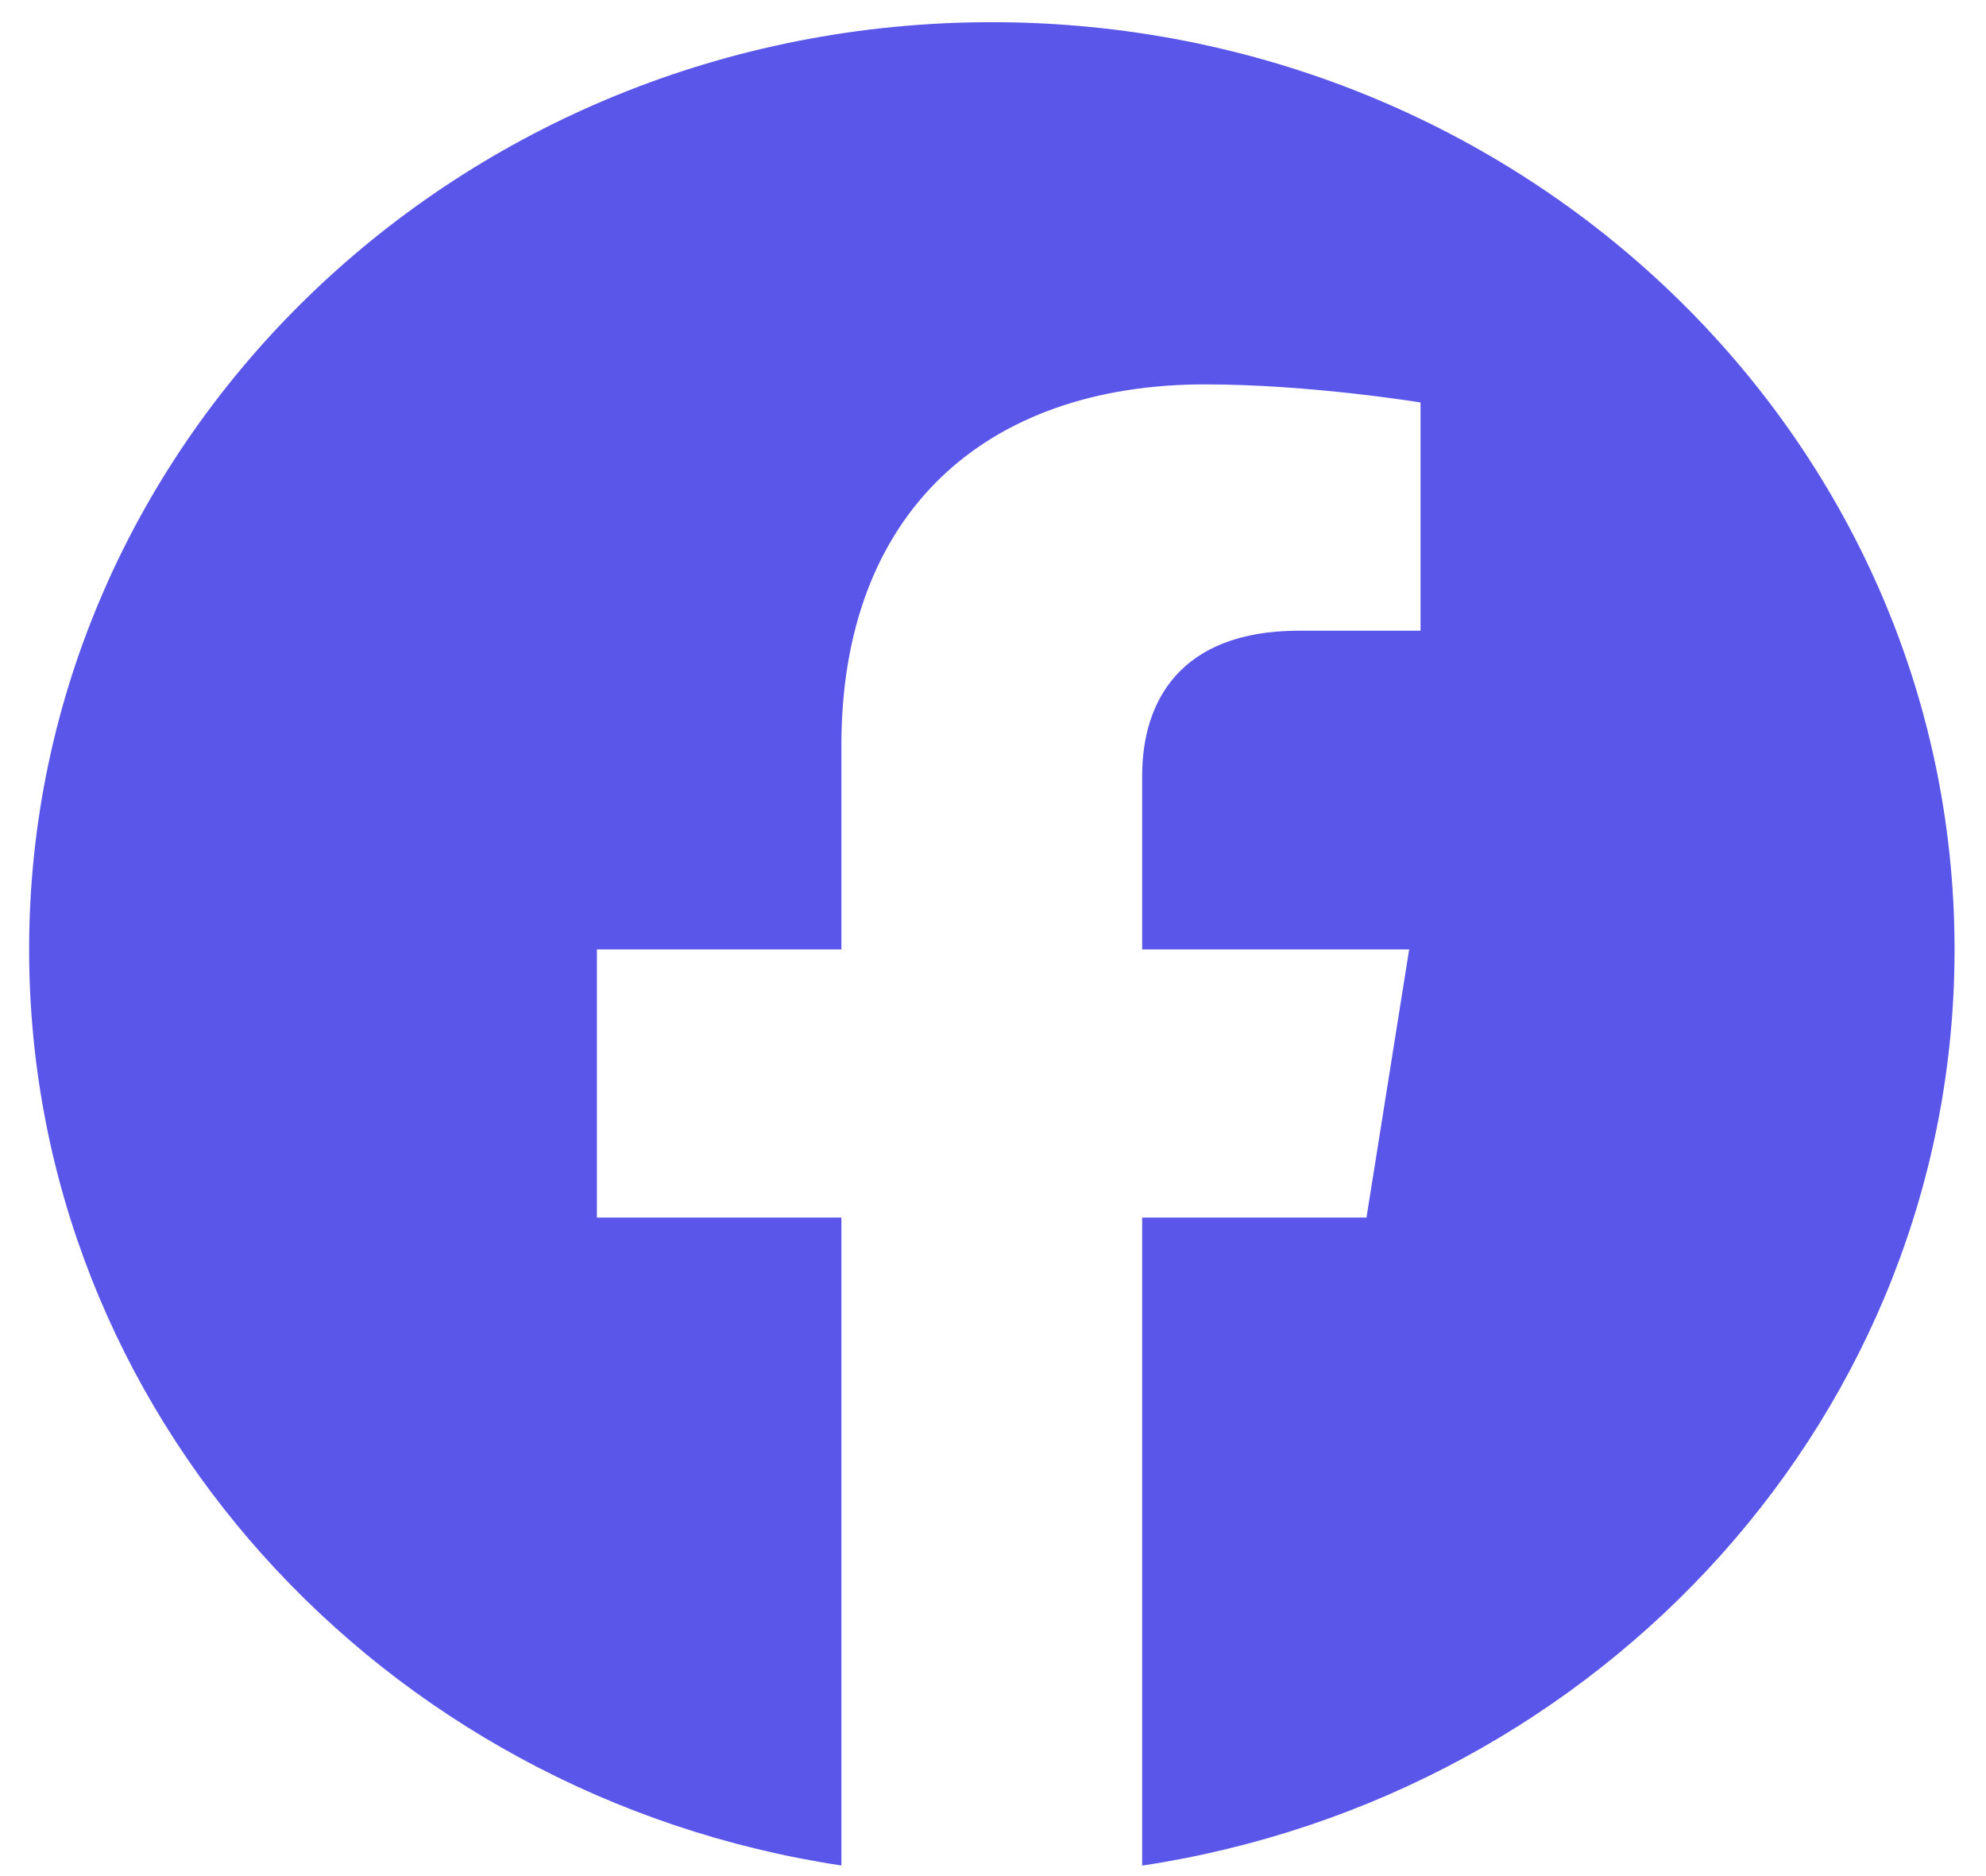
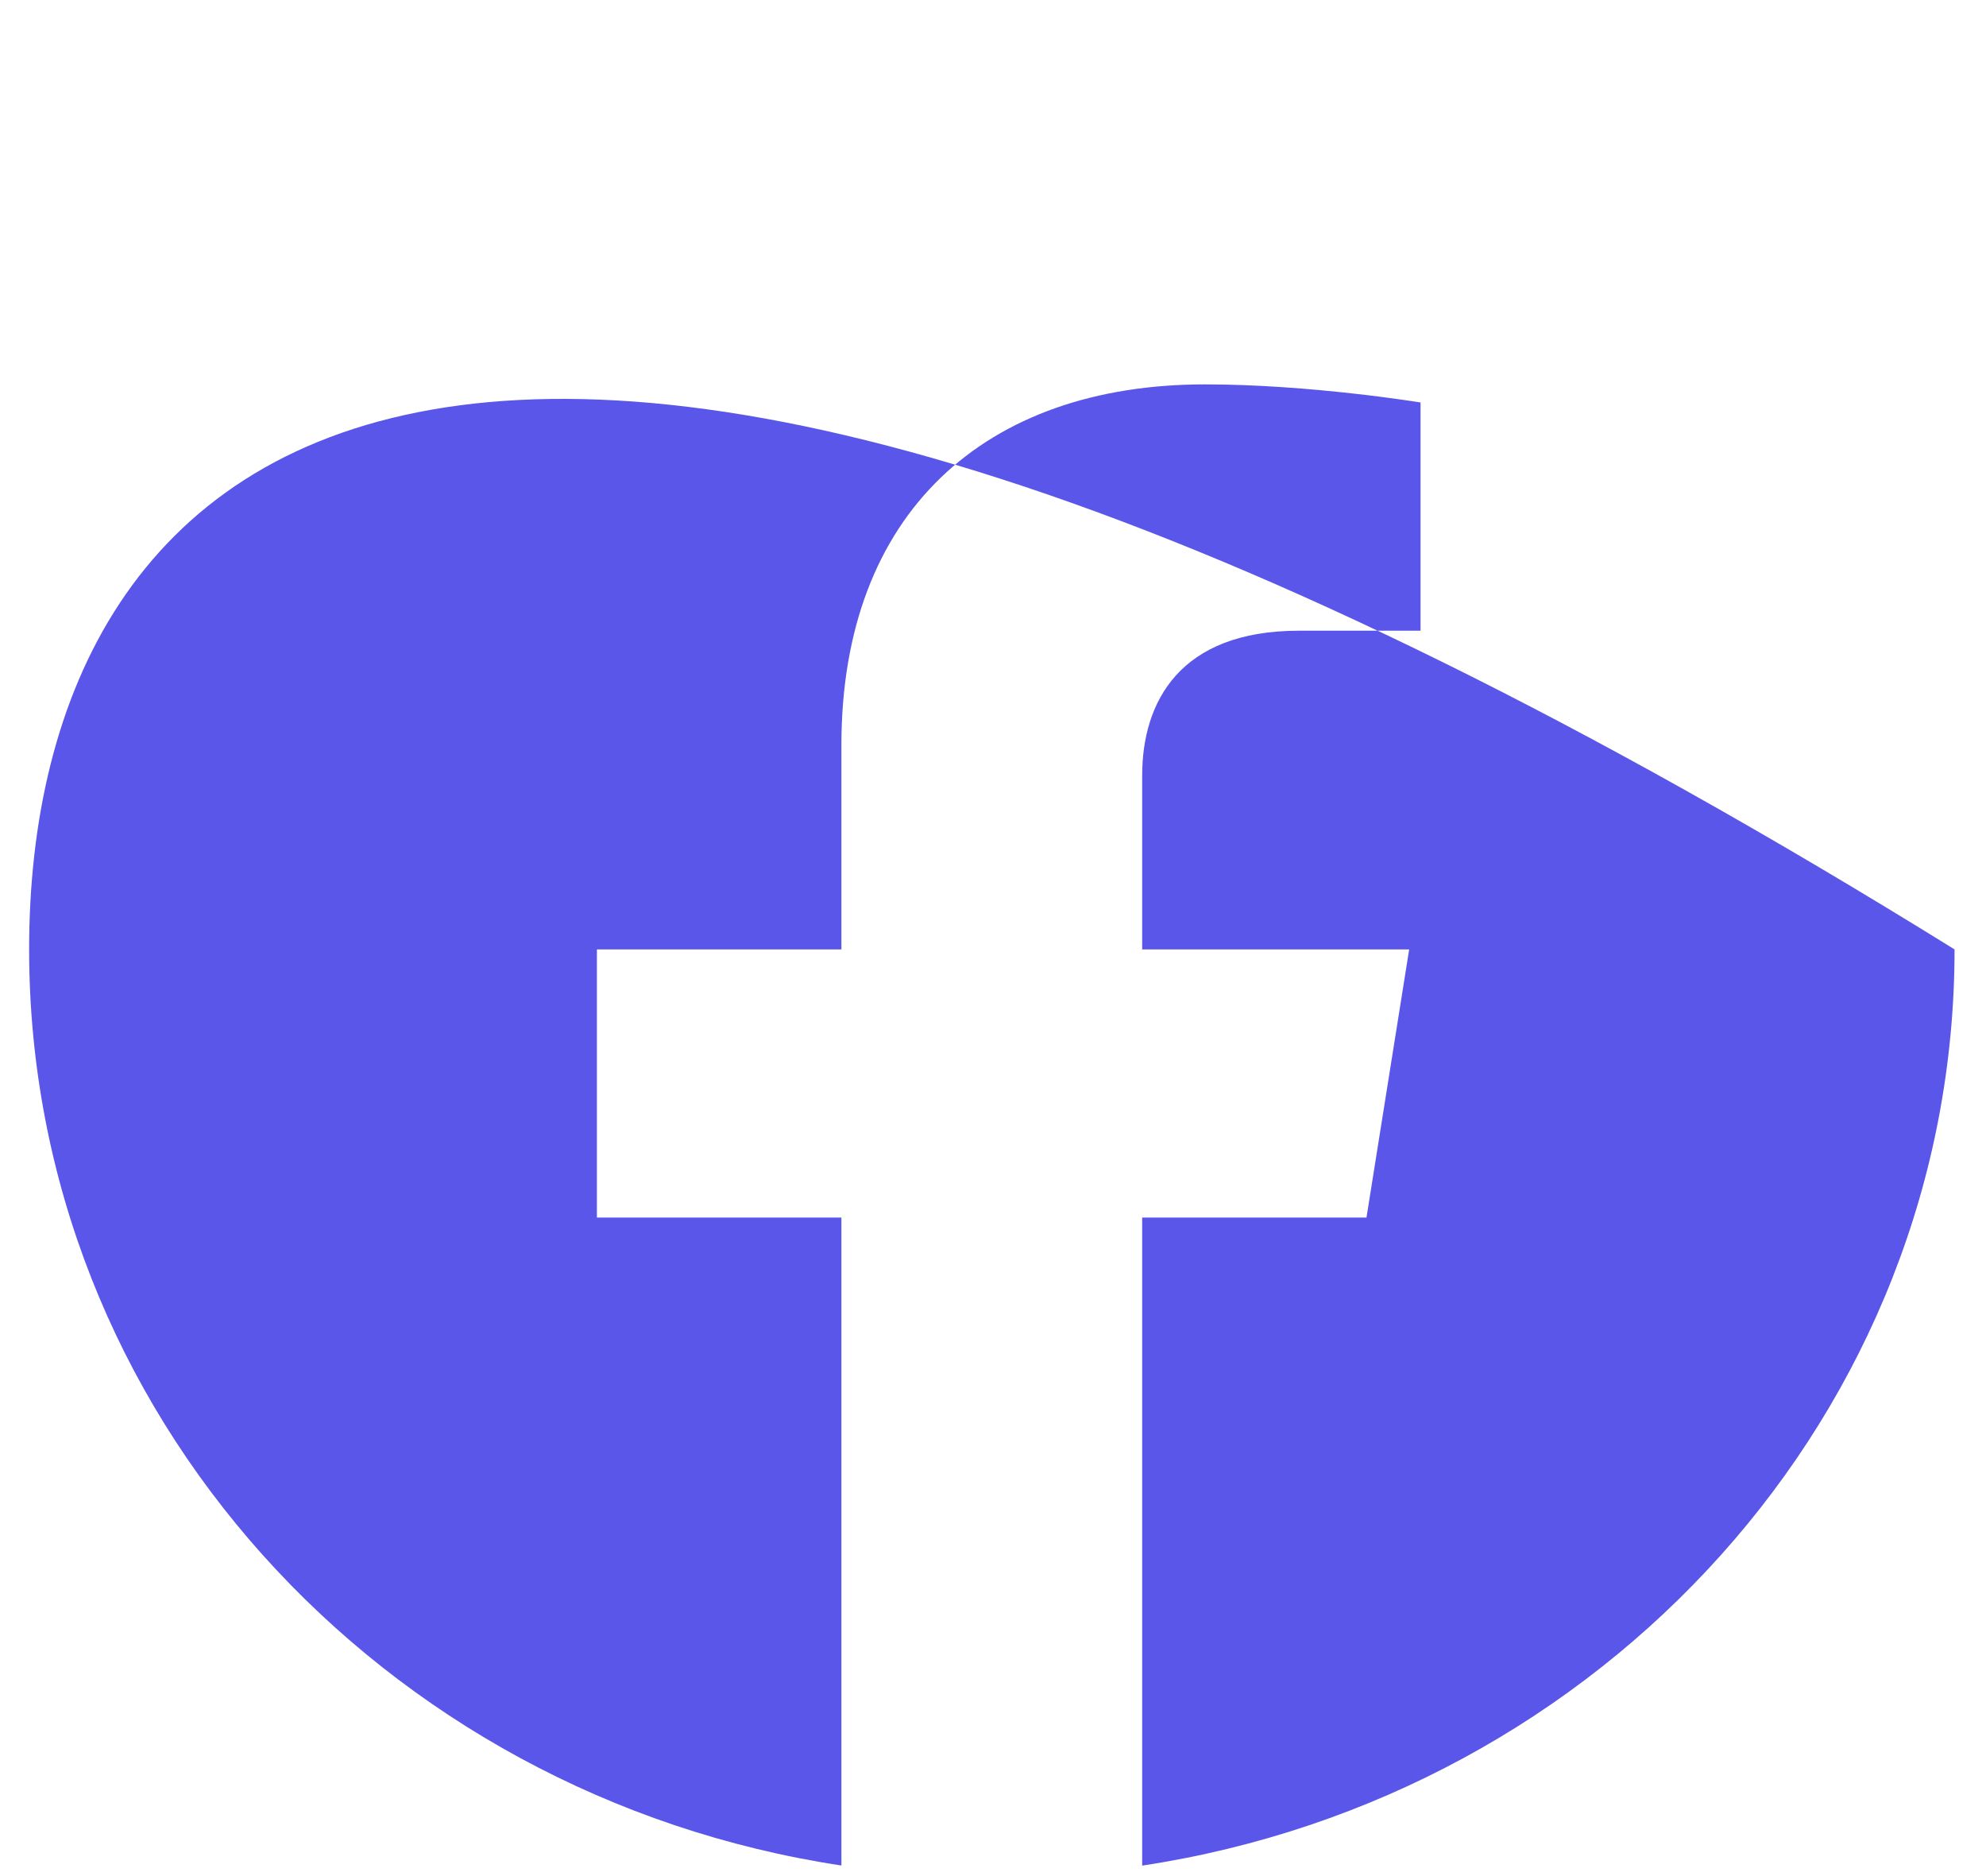
<svg xmlns="http://www.w3.org/2000/svg" width="18" height="17" viewBox="0 0 18 17" fill="none">
-   <path fill-rule="evenodd" clip-rule="evenodd" d="M17.715 8.603C17.715 3.963 13.808 0.201 8.989 0.201C4.171 0.201 0.264 3.963 0.264 8.603C0.264 12.797 3.454 16.273 7.626 16.904V11.033H5.41V8.603H7.626V6.752C7.626 4.647 8.929 3.483 10.922 3.483C11.876 3.483 12.875 3.647 12.875 3.647V5.715H11.774C10.691 5.715 10.352 6.362 10.352 7.028V8.603H12.772L12.385 11.033H10.352V16.905C14.524 16.274 17.715 12.798 17.715 8.603Z" fill="#5956E9" />
+   <path fill-rule="evenodd" clip-rule="evenodd" d="M17.715 8.603C4.171 0.201 0.264 3.963 0.264 8.603C0.264 12.797 3.454 16.273 7.626 16.904V11.033H5.41V8.603H7.626V6.752C7.626 4.647 8.929 3.483 10.922 3.483C11.876 3.483 12.875 3.647 12.875 3.647V5.715H11.774C10.691 5.715 10.352 6.362 10.352 7.028V8.603H12.772L12.385 11.033H10.352V16.905C14.524 16.274 17.715 12.798 17.715 8.603Z" fill="#5956E9" />
</svg>